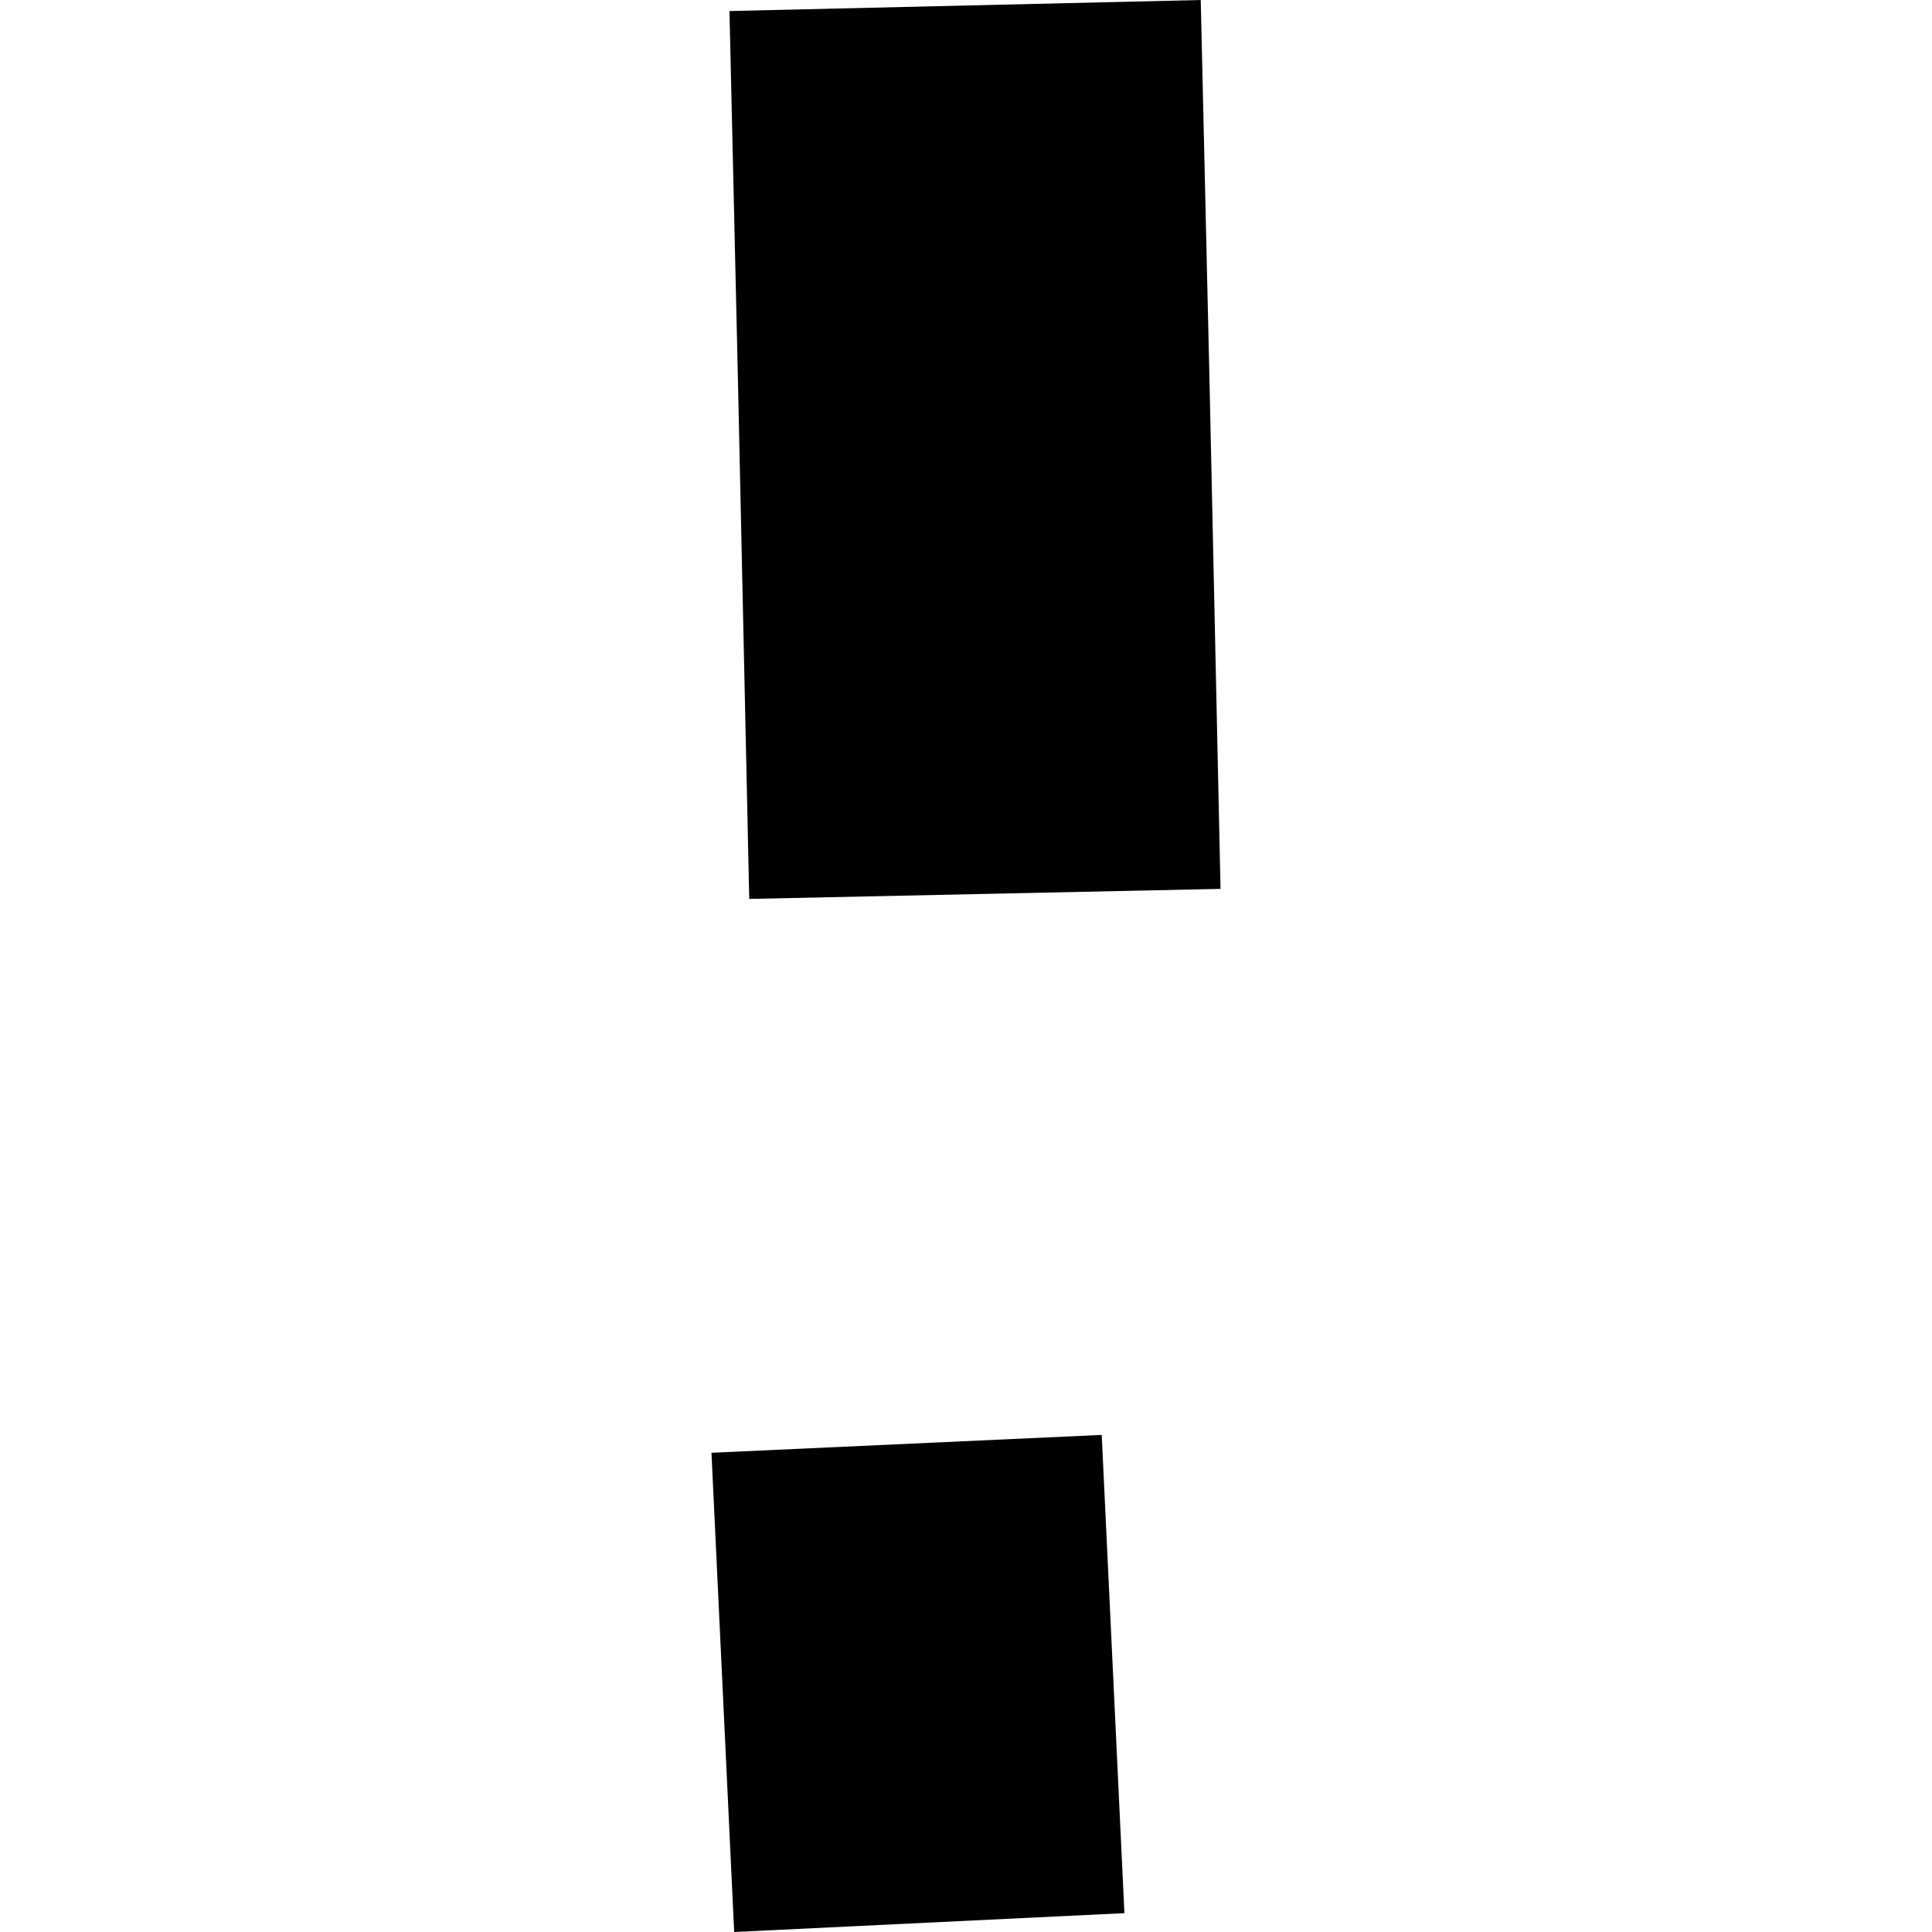
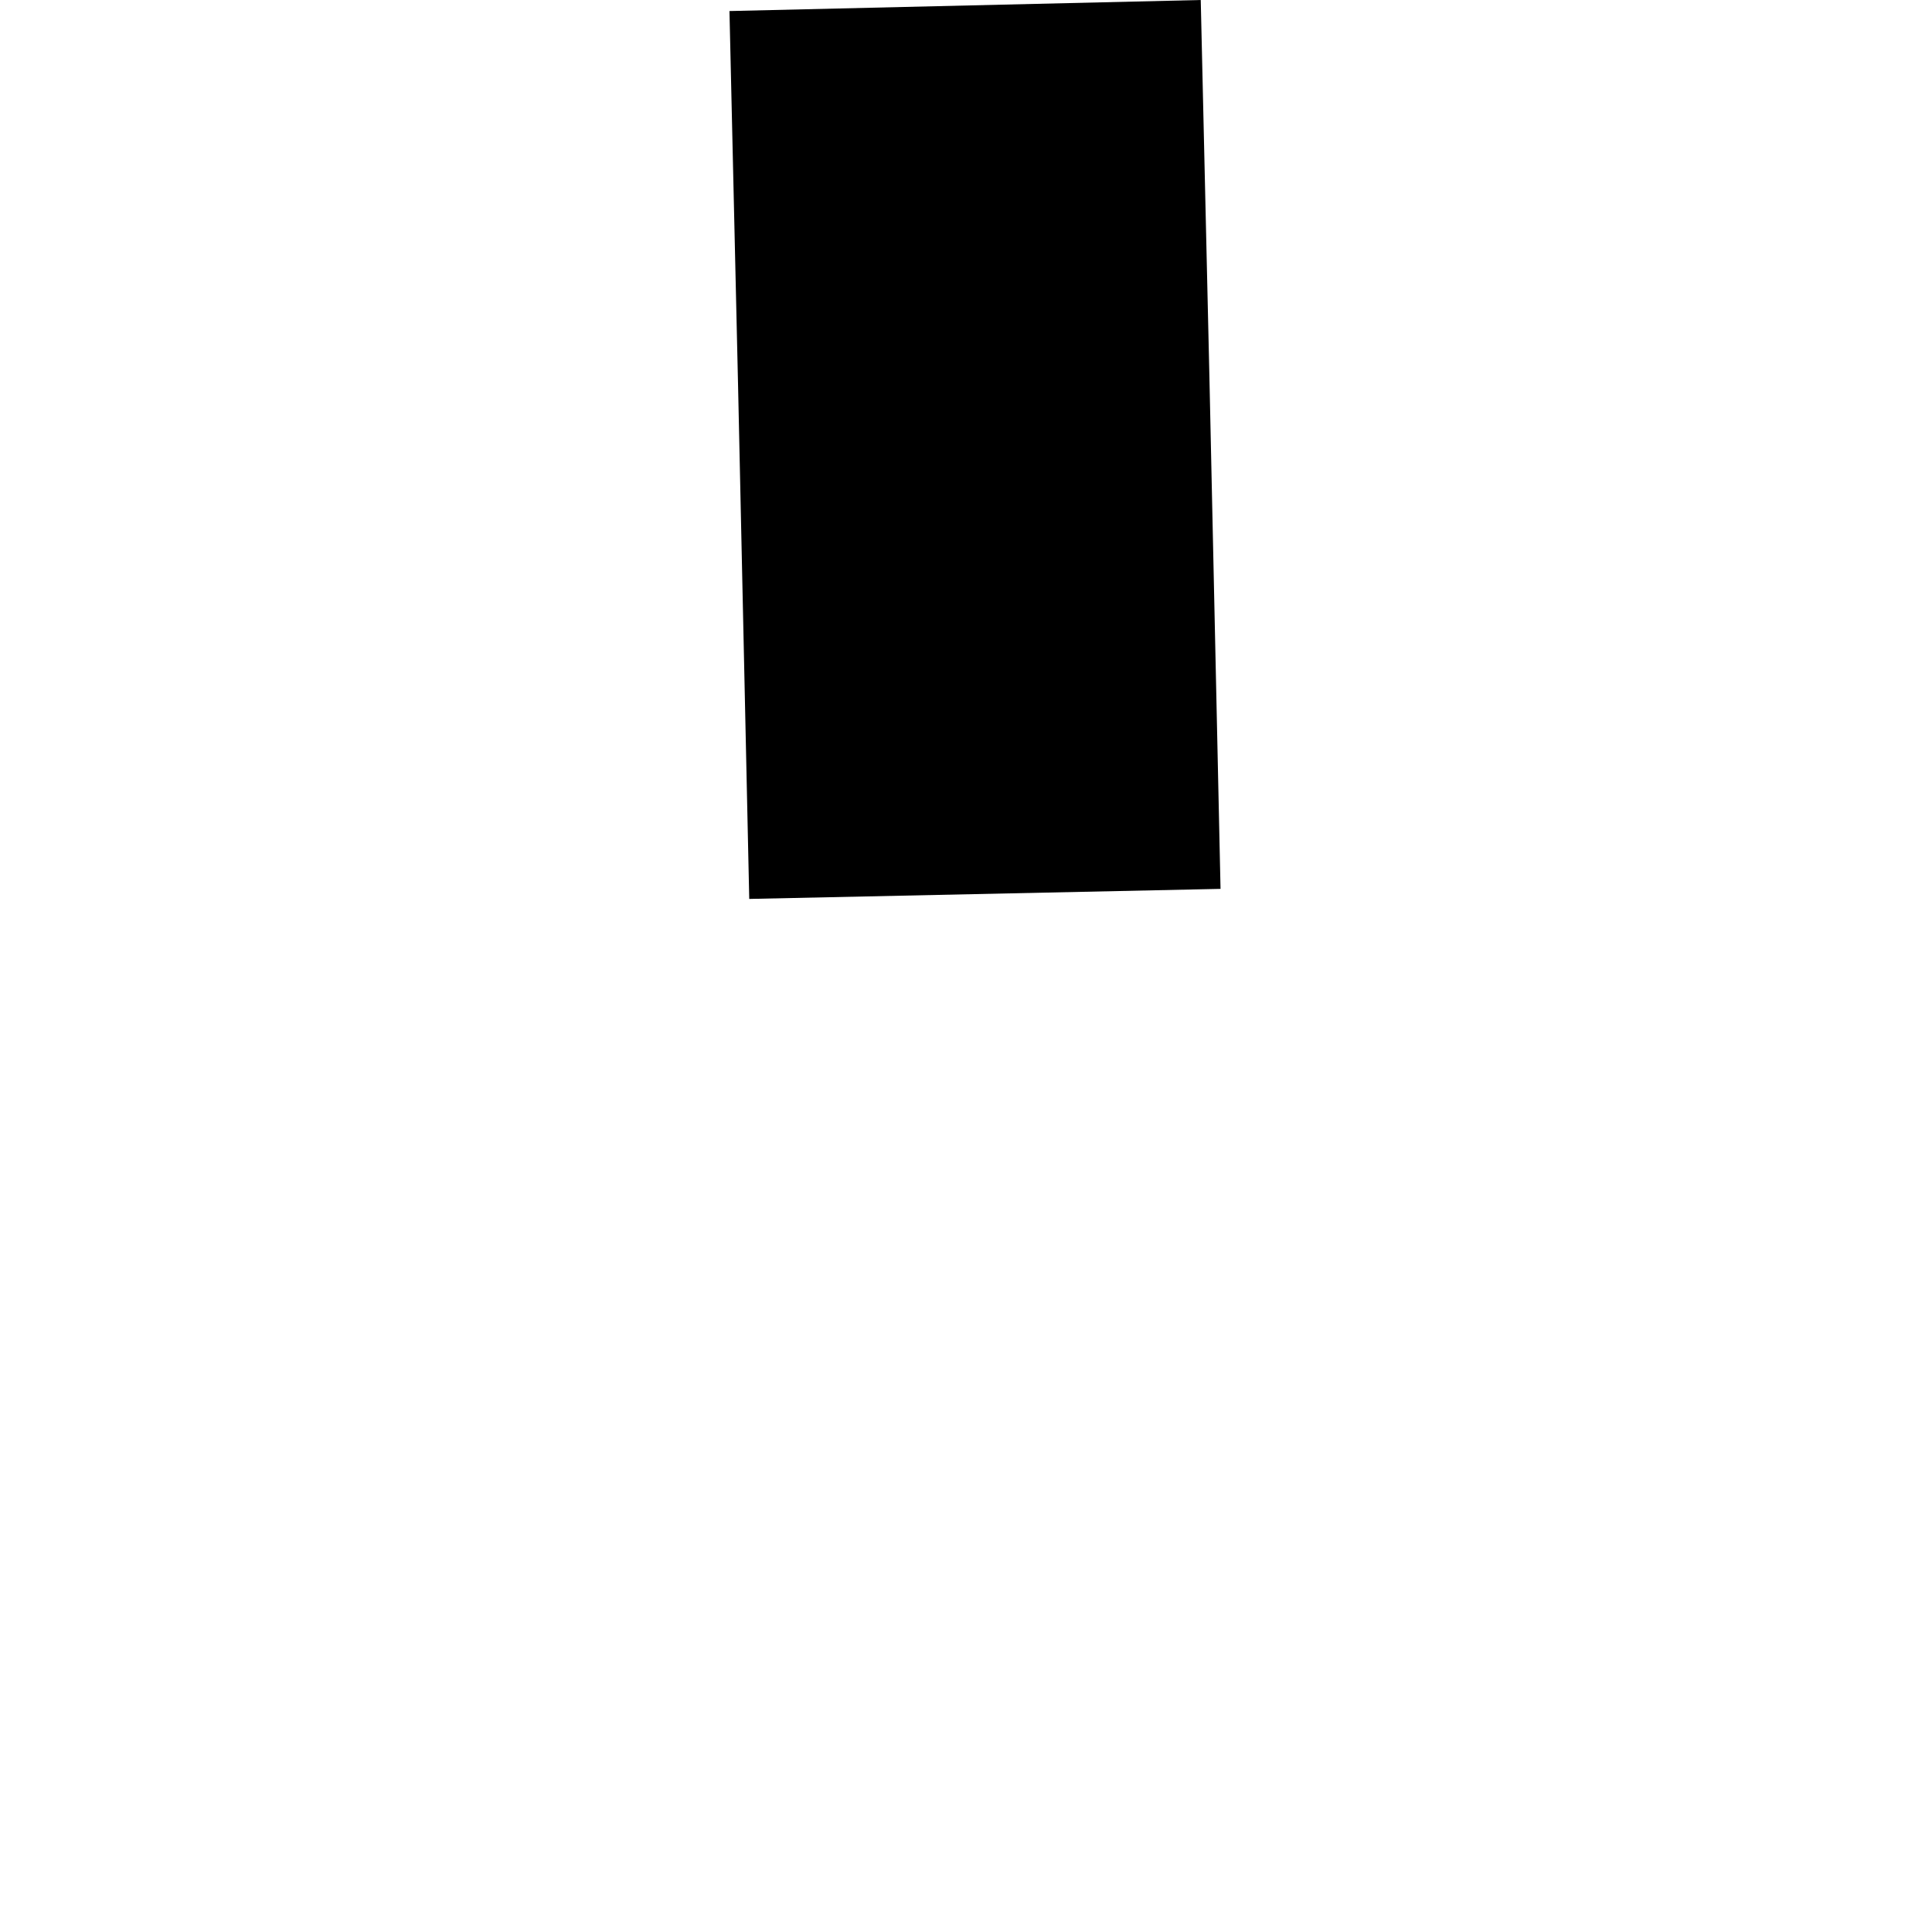
<svg xmlns="http://www.w3.org/2000/svg" height="288pt" version="1.1" viewBox="0 0 288 288" width="288pt">
  <defs>
    <style type="text/css">
*{stroke-linecap:butt;stroke-linejoin:round;}
  </style>
  </defs>
  <g id="figure_1">
    <g id="patch_1">
      <path d="M 0 288  L 288 288  L 288 0  L 0 0  z " style="fill:none;opacity:0;" />
    </g>
    <g id="axes_1">
      <g id="PatchCollection_1">
        <path clip-path="url(#pd096955ce0)" d="M 181.943 132.502  L 111.688 134.001  L 110.027 57.699  L 108.74 1.646  L 178.993 0  L 180.278 55.906  L 181.943 132.502  " />
-         <path clip-path="url(#pd096955ce0)" d="M 106.057 216.563  L 164.231 213.9  L 167.615 285.19  L 109.443 288  L 106.057 216.563  " />
      </g>
    </g>
  </g>
  <defs>
    <clipPath id="pd096955ce0">
      <rect height="288" width="75.886" x="106.057" y="0" />
    </clipPath>
  </defs>
</svg>